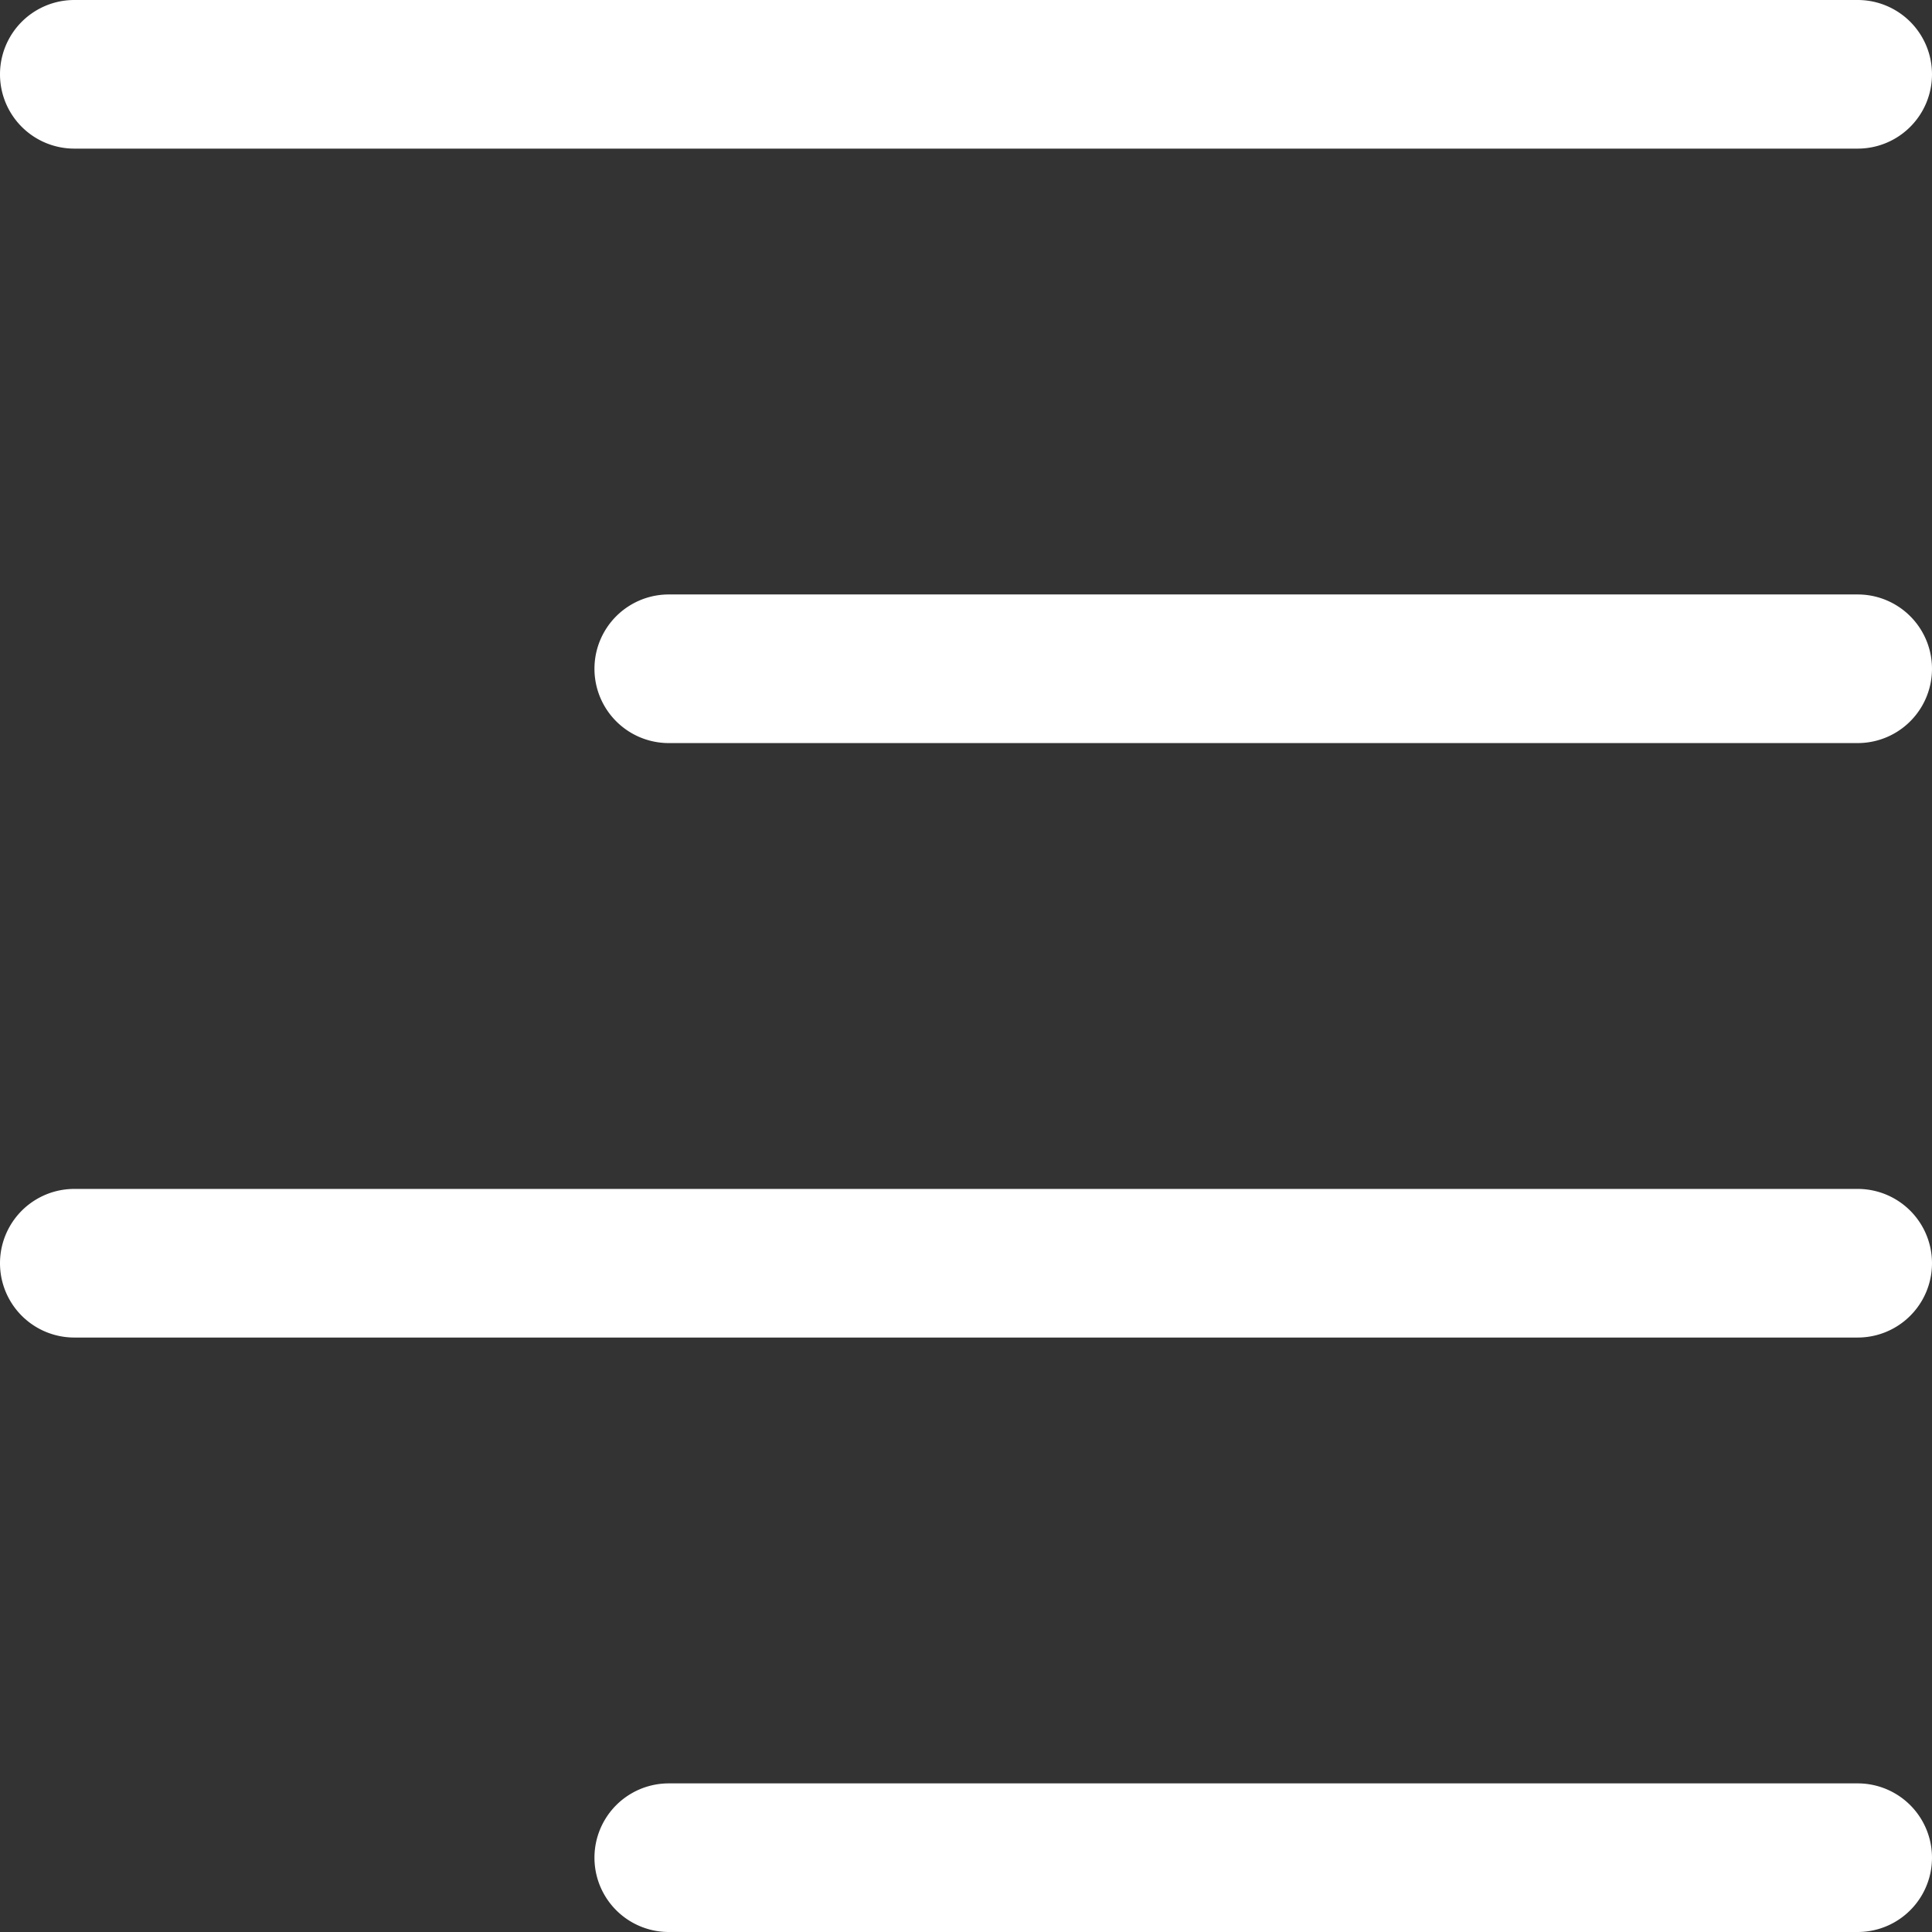
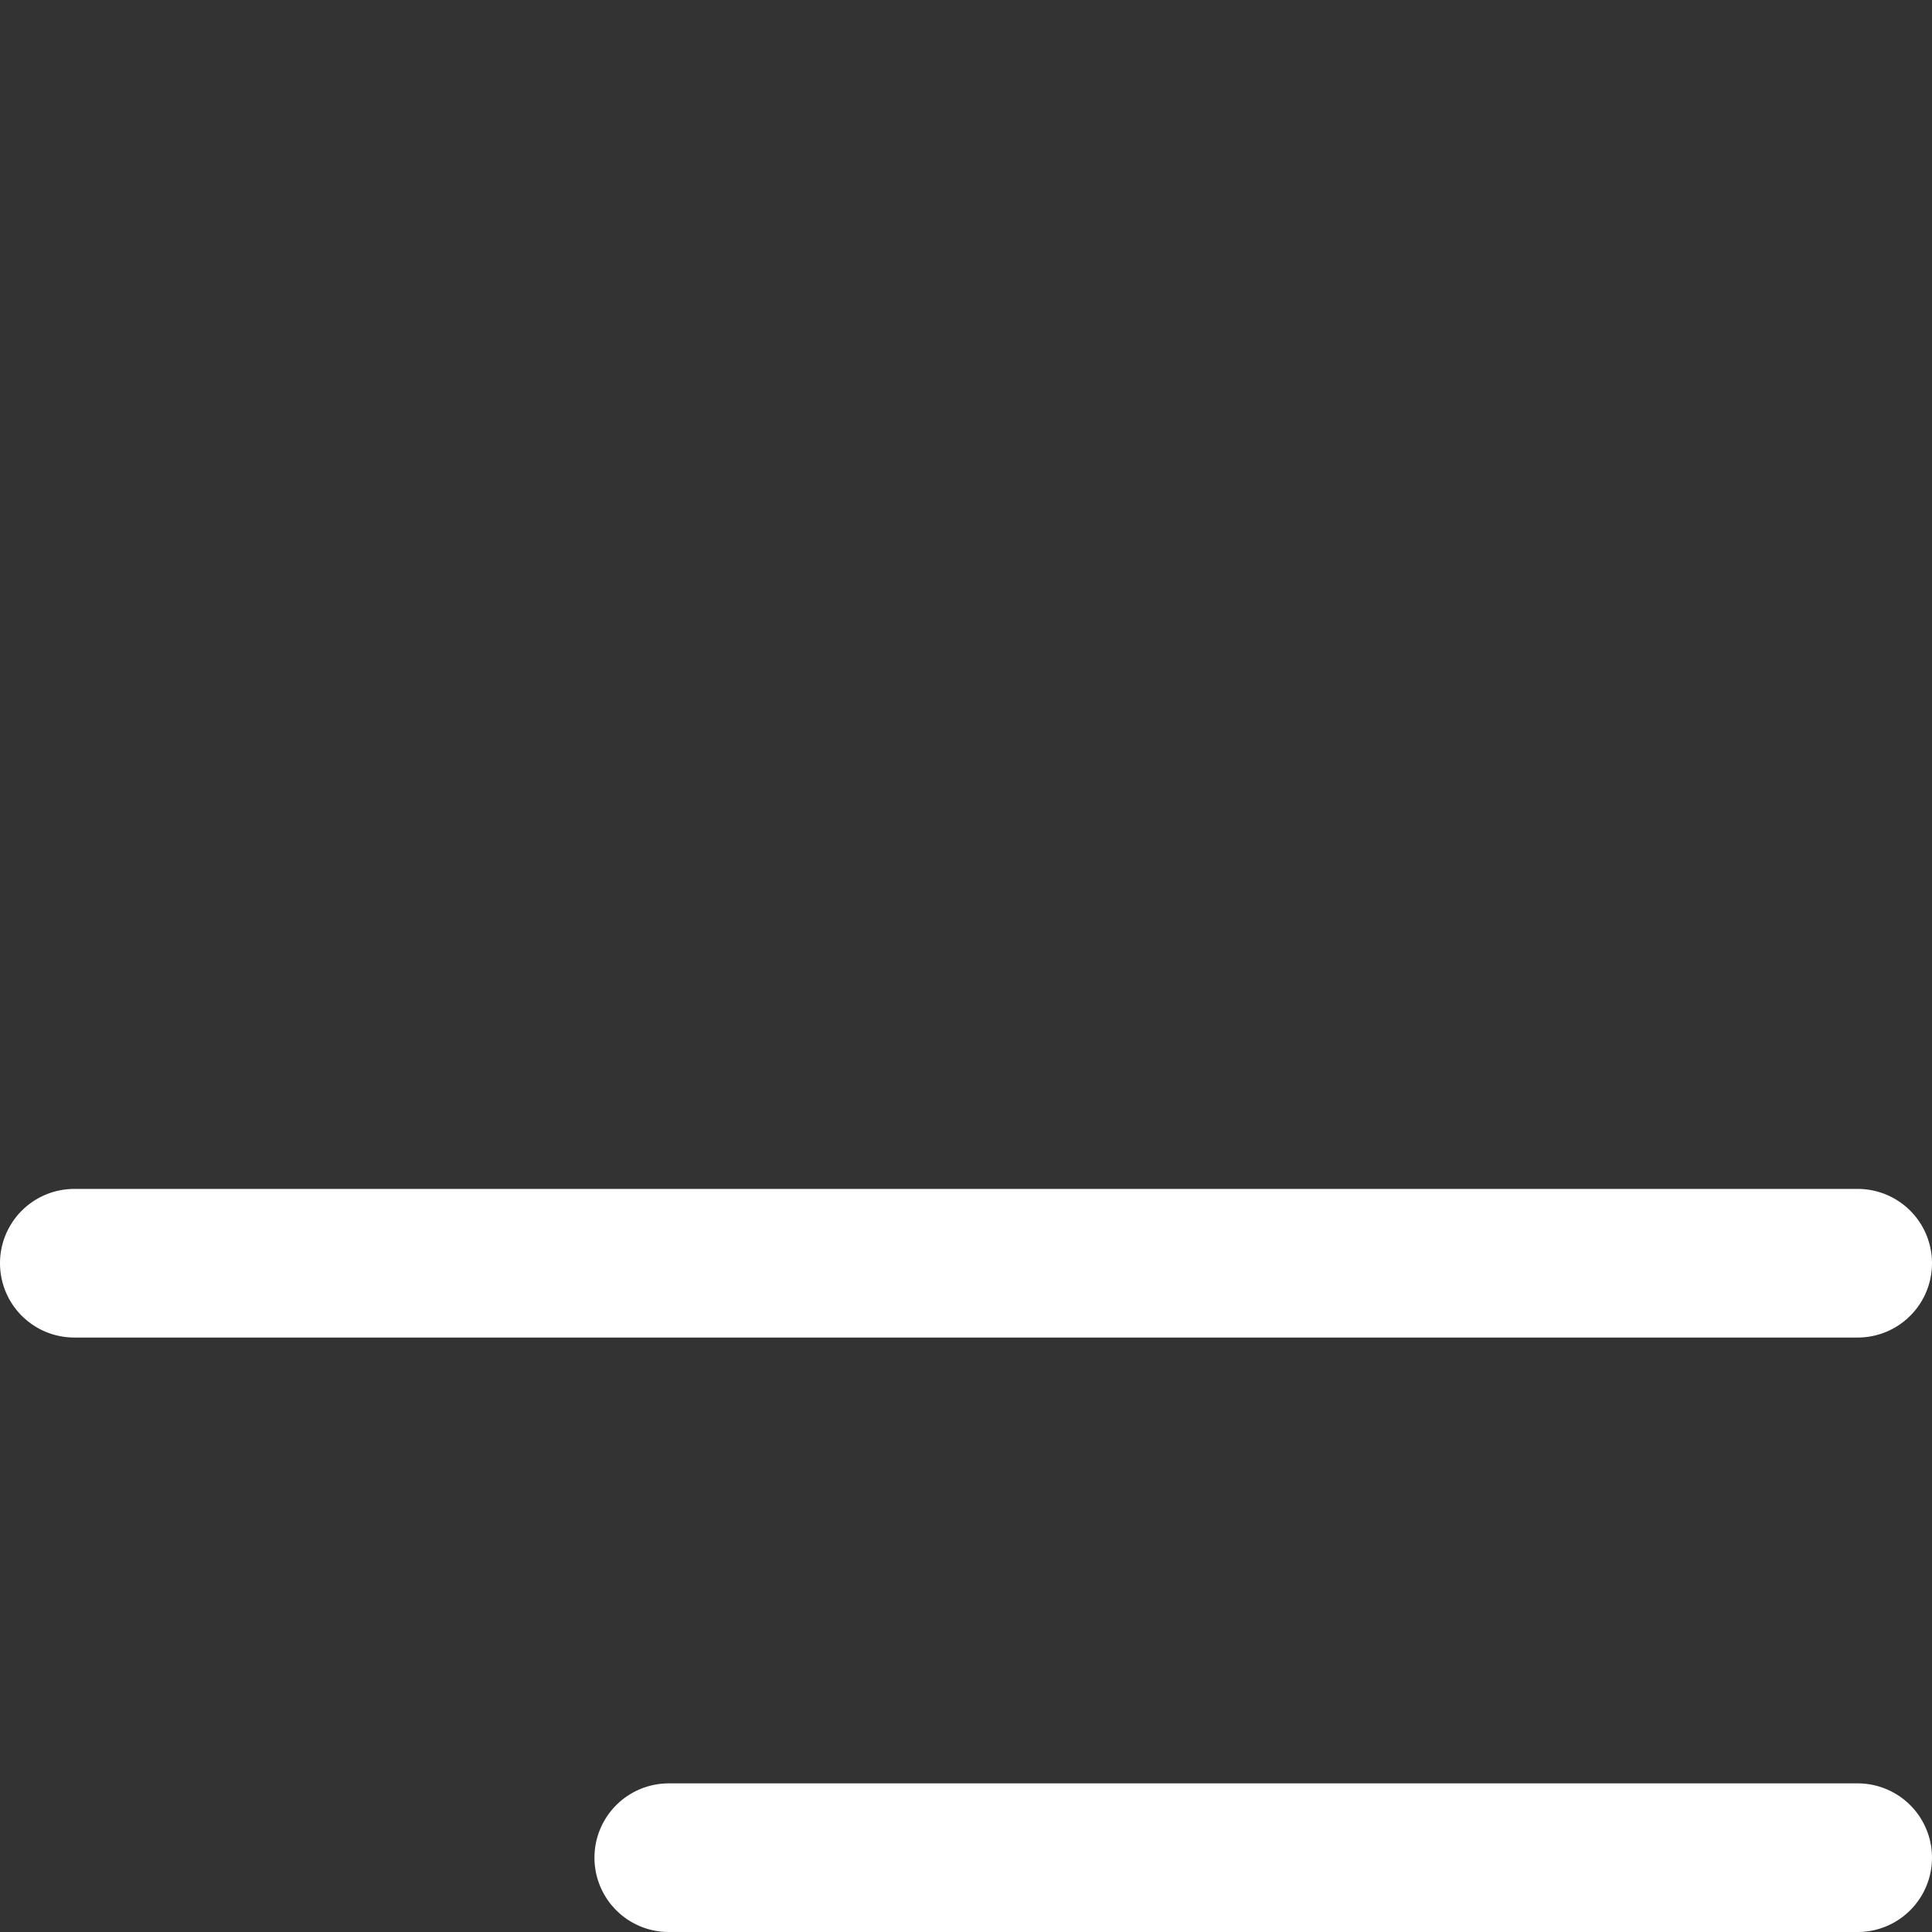
<svg xmlns="http://www.w3.org/2000/svg" viewBox="0 0 26 26">
  <rect x="0" y="0" width="26" height="26" fill="#333333" stroke="none" />
  <defs>
    <style>.cls-1{fill:#fff;}</style>
  </defs>
  <title>アセット 9</title>
  <g id="レイヤー_2" data-name="レイヤー 2">
    <g id="レイヤー_1-2" data-name="レイヤー 1">
-       <path class="cls-1" d="M1,2H25a1,1,0,0,0,0-2H1A1,1,0,0,0,1,2Z" />
      <path class="cls-1" d="M25,24H9a1,1,0,0,0,0,2H25a1,1,0,0,0,0-2Z" />
      <path class="cls-1" d="M25,16H1a1,1,0,0,0,0,2H25a1,1,0,0,0,0-2Z" />
-       <path class="cls-1" d="M25,8H9a1,1,0,0,0,0,2H25a1,1,0,0,0,0-2Z" />
    </g>
  </g>
</svg>